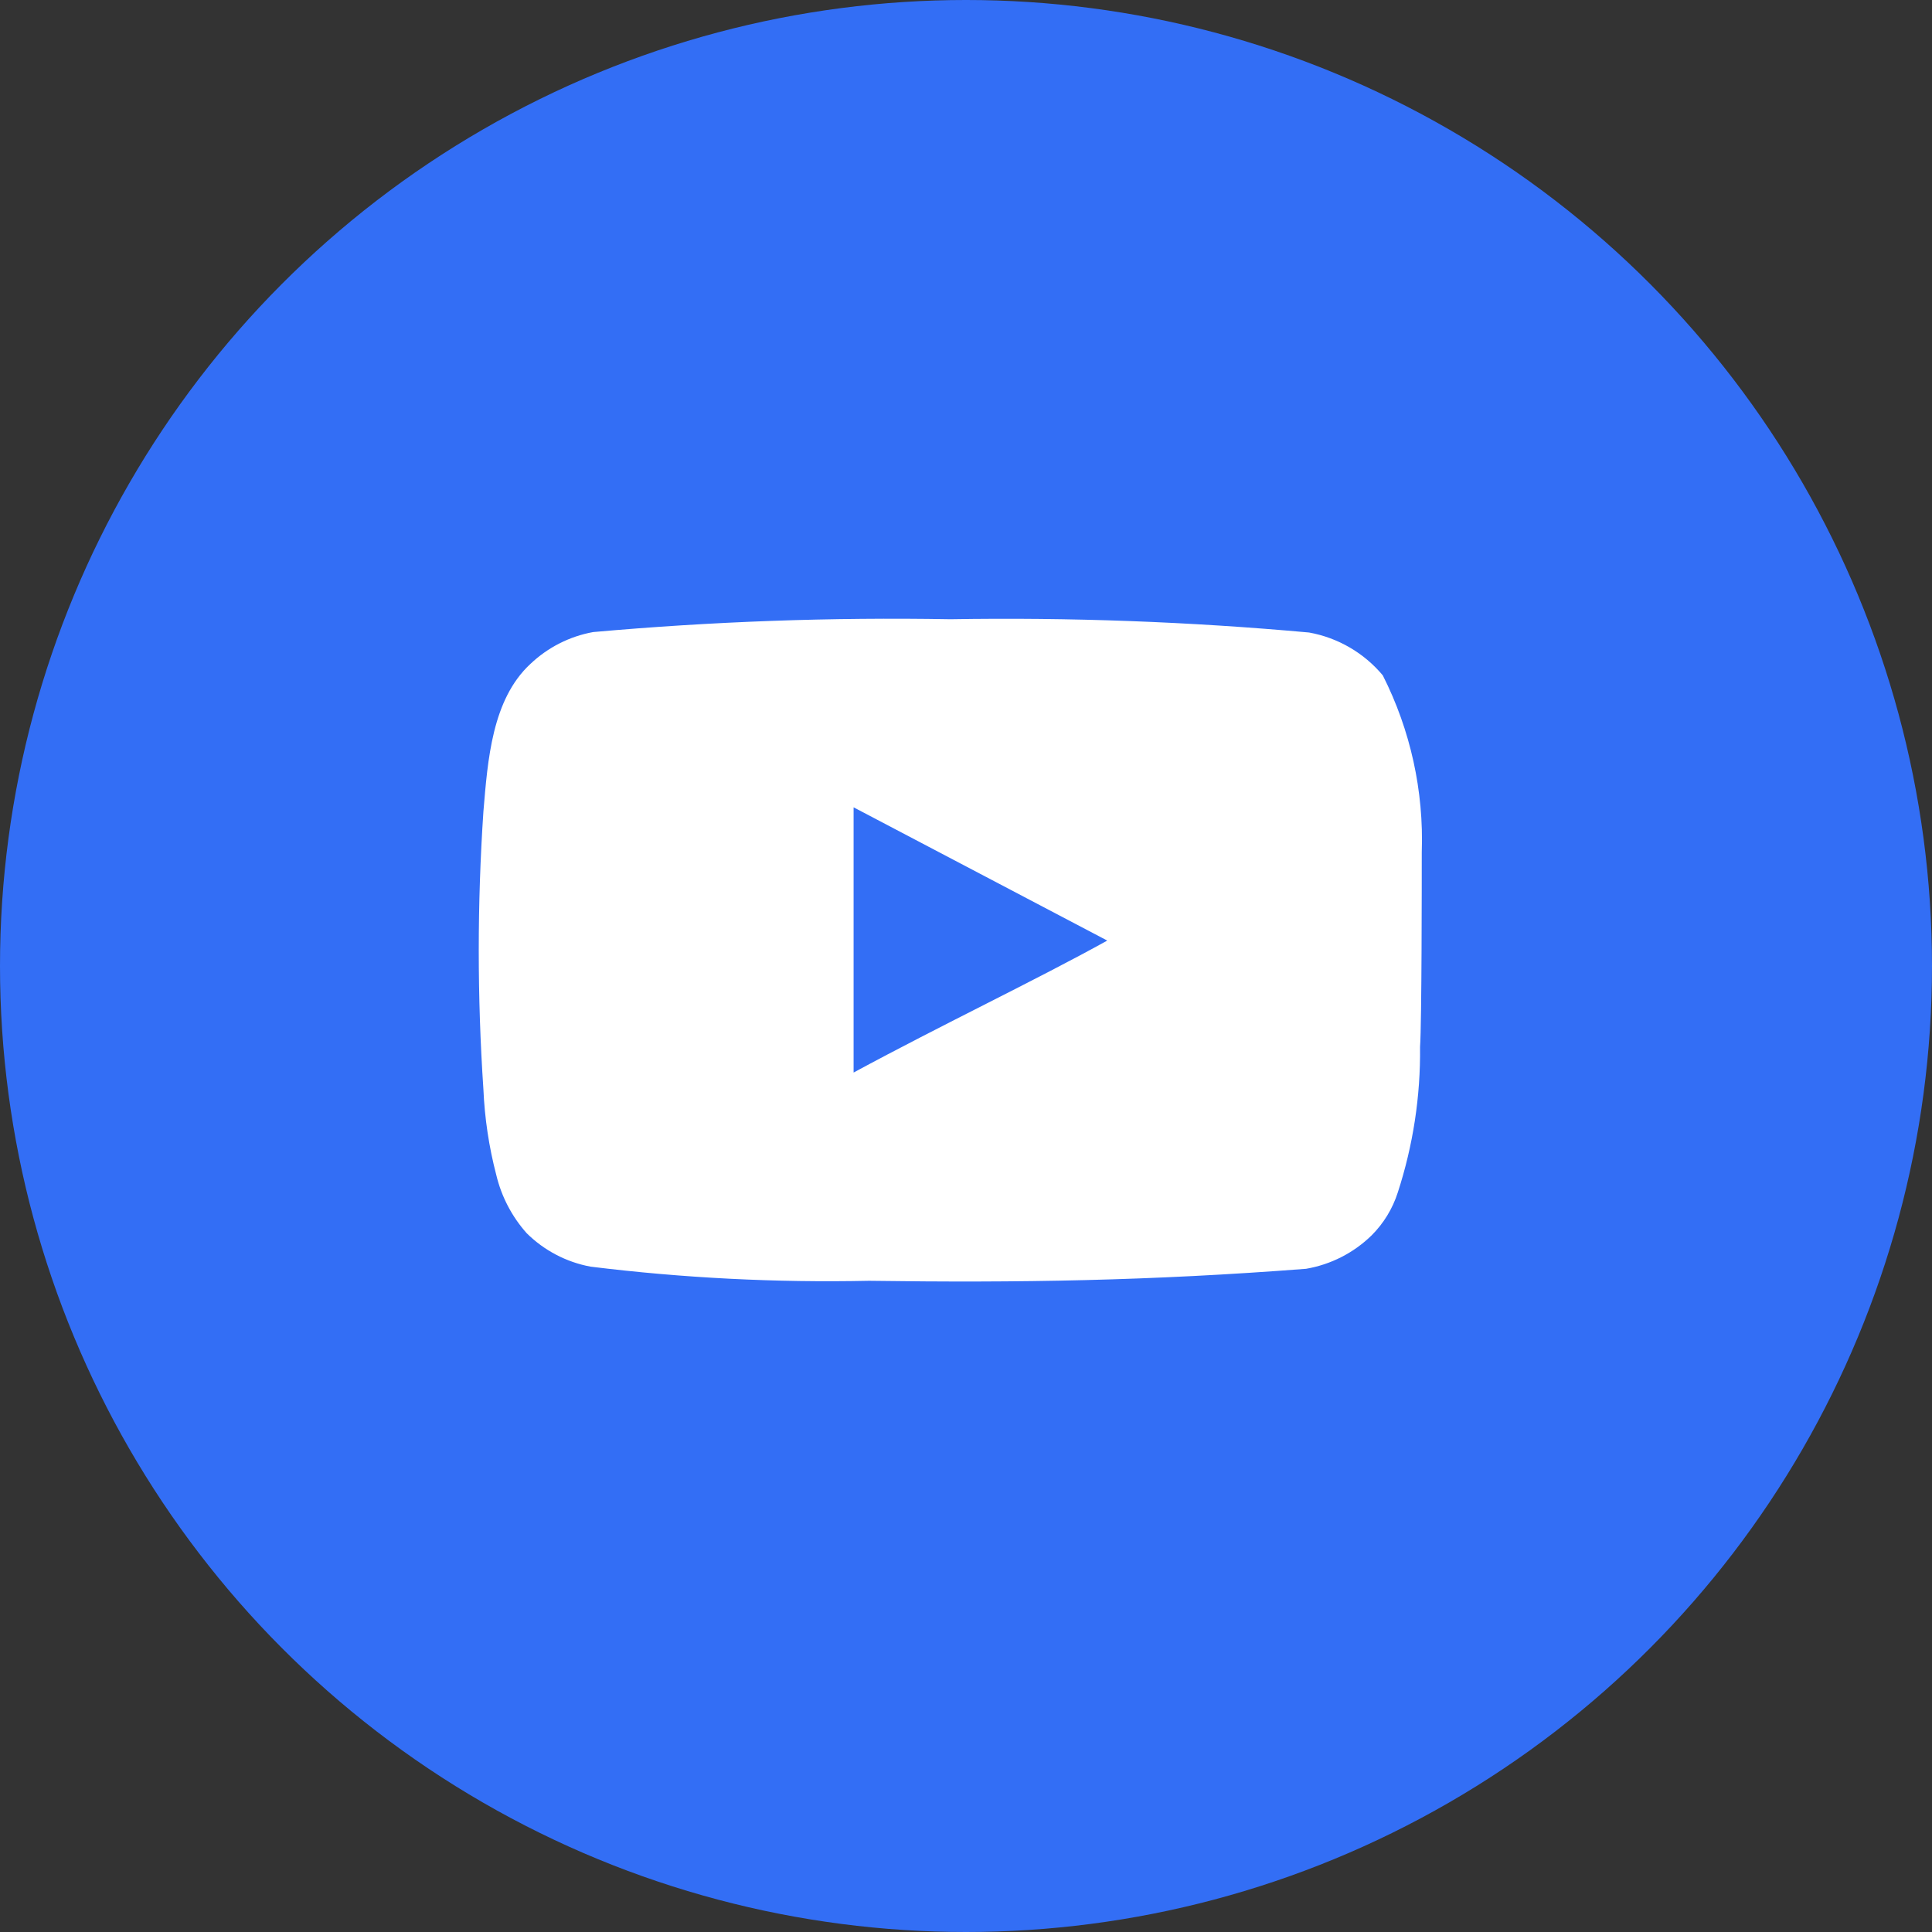
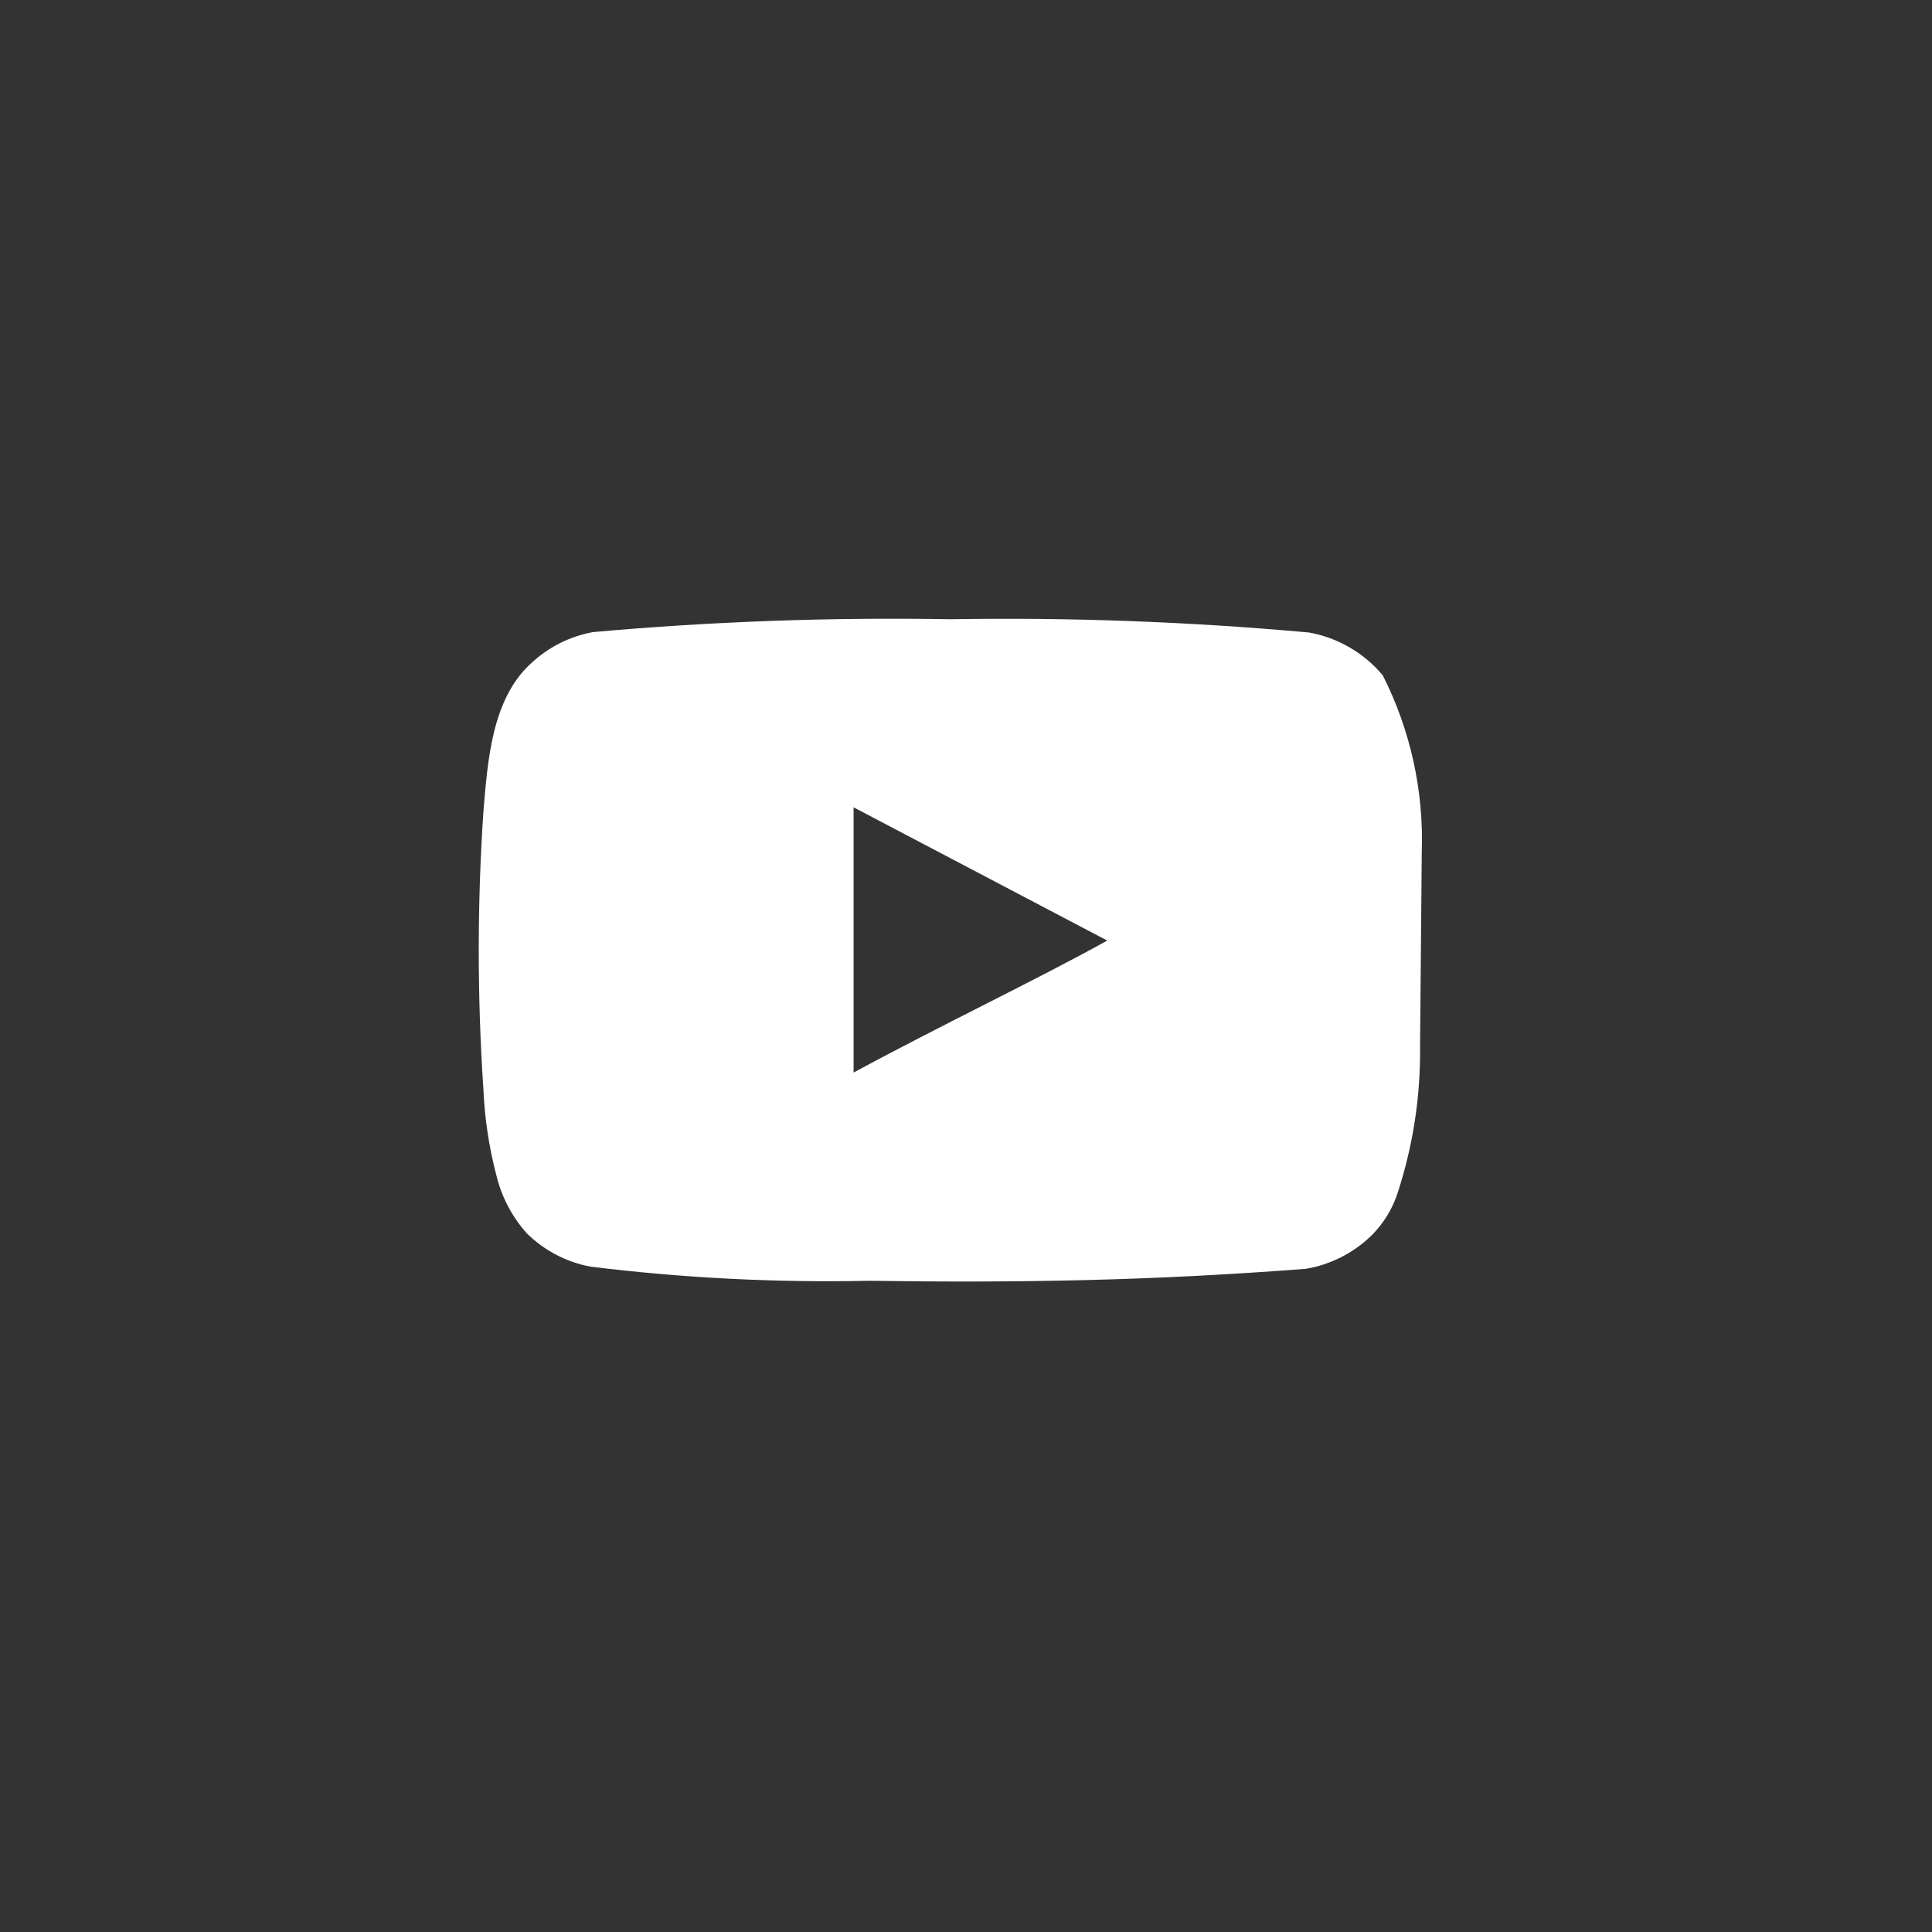
<svg xmlns="http://www.w3.org/2000/svg" width="62" height="62" viewBox="0 0 62 62" fill="none">
  <rect x="0" y="0" width="62" height="62" fill="#333333" stroke="none" />
-   <circle cx="31" cy="31" r="31" fill="#336EF5" />
-   <path d="M45.626 27.352C45.694 25.383 45.264 23.43 44.375 21.673C43.772 20.952 42.935 20.465 42.01 20.298C38.184 19.951 34.342 19.808 30.501 19.872C26.674 19.805 22.846 19.943 19.033 20.284C18.28 20.421 17.582 20.775 17.026 21.302C15.788 22.443 15.651 24.395 15.513 26.045C15.314 29.012 15.314 31.989 15.513 34.955C15.553 35.884 15.691 36.806 15.926 37.705C16.092 38.4 16.427 39.042 16.902 39.575C17.462 40.13 18.176 40.504 18.951 40.648C21.915 41.014 24.902 41.165 27.888 41.102C32.701 41.17 36.922 41.102 41.913 40.717C42.707 40.581 43.441 40.207 44.017 39.644C44.402 39.259 44.69 38.788 44.856 38.269C45.348 36.76 45.589 35.181 45.571 33.594C45.626 32.824 45.626 28.177 45.626 27.352ZM27.393 34.419V25.908L35.533 30.184C33.251 31.449 30.24 32.879 27.393 34.419Z" fill="white" />
+   <path d="M45.626 27.352C45.694 25.383 45.264 23.43 44.375 21.673C43.772 20.952 42.935 20.465 42.01 20.298C38.184 19.951 34.342 19.808 30.501 19.872C26.674 19.805 22.846 19.943 19.033 20.284C18.28 20.421 17.582 20.775 17.026 21.302C15.788 22.443 15.651 24.395 15.513 26.045C15.314 29.012 15.314 31.989 15.513 34.955C15.553 35.884 15.691 36.806 15.926 37.705C16.092 38.4 16.427 39.042 16.902 39.575C17.462 40.13 18.176 40.504 18.951 40.648C21.915 41.014 24.902 41.165 27.888 41.102C32.701 41.17 36.922 41.102 41.913 40.717C42.707 40.581 43.441 40.207 44.017 39.644C44.402 39.259 44.69 38.788 44.856 38.269C45.348 36.76 45.589 35.181 45.571 33.594ZM27.393 34.419V25.908L35.533 30.184C33.251 31.449 30.24 32.879 27.393 34.419Z" fill="white" />
</svg>